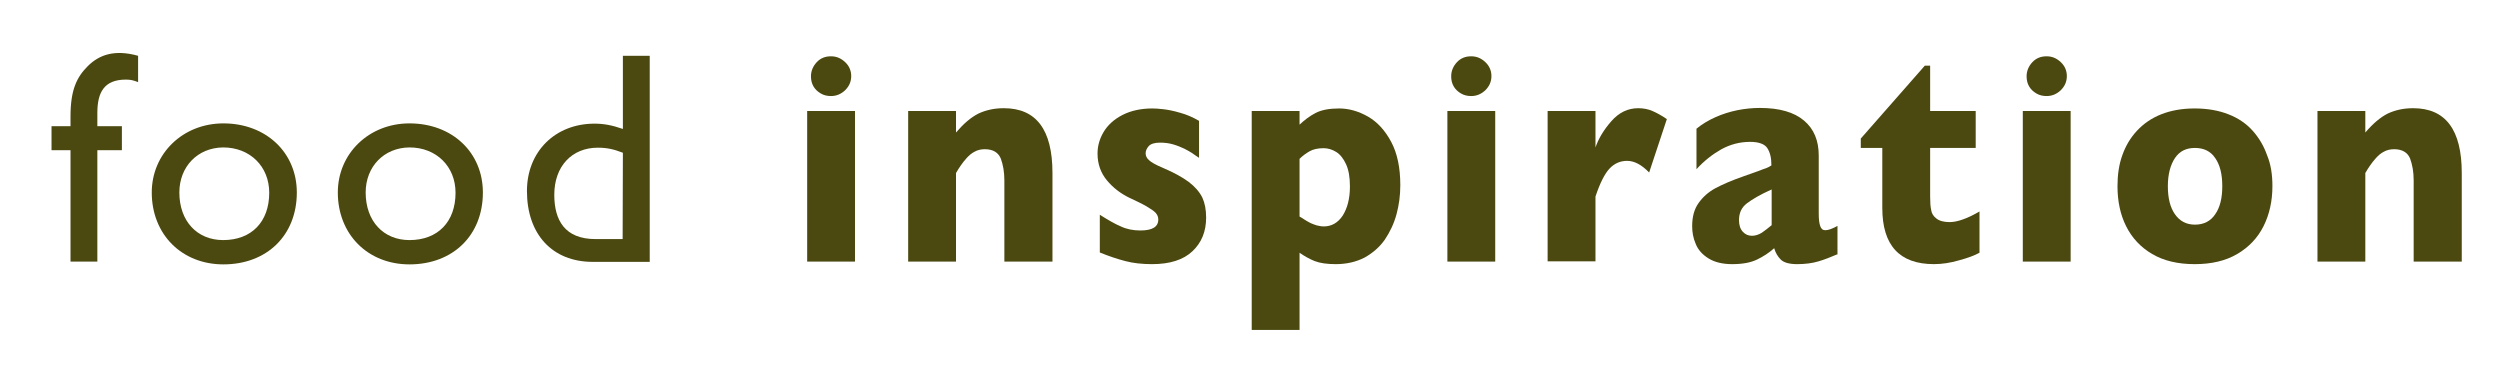
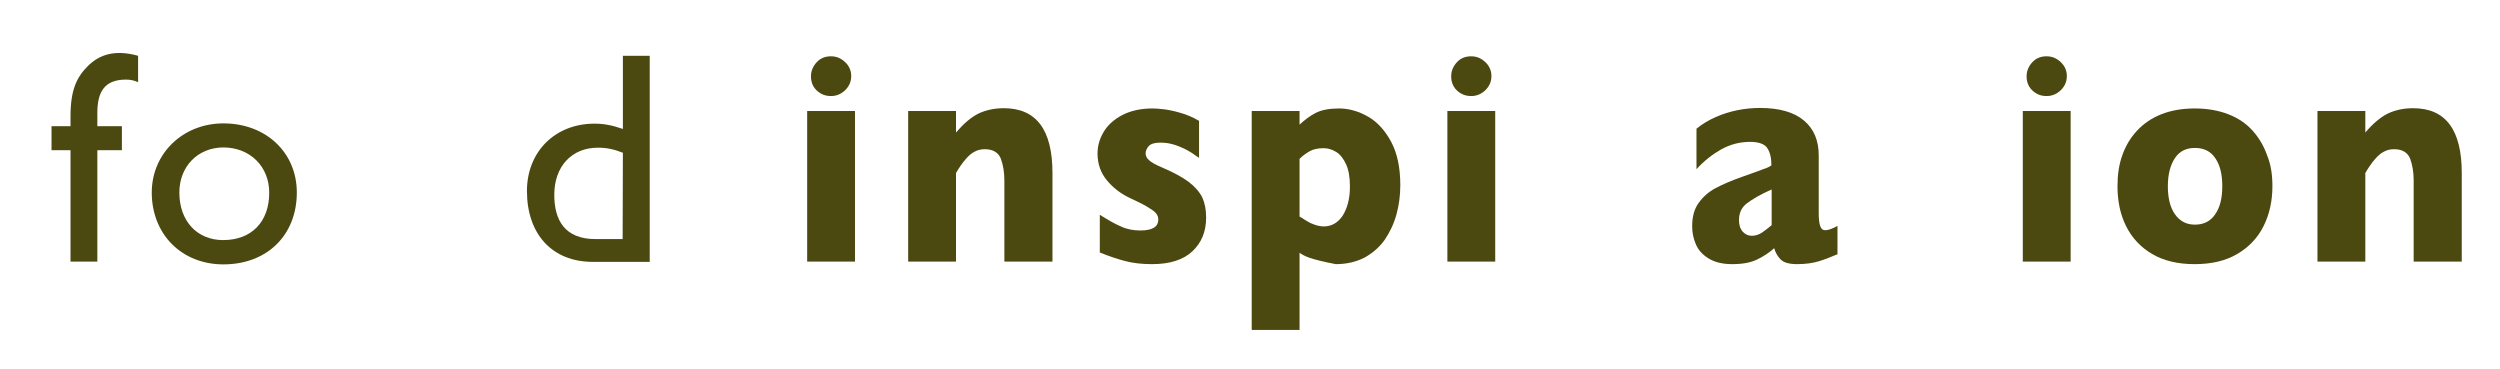
<svg xmlns="http://www.w3.org/2000/svg" width="210" height="31" viewBox="0 0 210 31" fill="none">
  <path d="M11.6 6.899C11.217 6.75 10.983 6.686 10.579 6.686C8.751 6.686 8.177 7.749 8.177 9.493V10.599H10.239V12.619H8.177V21.975H5.923V12.619H4.328V10.599H5.923V9.769C5.923 7.537 6.454 6.473 7.369 5.559C8.325 4.602 9.623 4.134 11.6 4.687V6.899Z" fill="#4B4910" />
  <path d="M24.933 16.169C24.933 19.763 22.424 22.208 18.766 22.208C15.257 22.208 12.748 19.678 12.748 16.169C12.748 12.894 15.364 10.364 18.766 10.364C22.338 10.364 24.933 12.809 24.933 16.169ZM15.066 16.169C15.066 18.572 16.554 20.167 18.745 20.167C21.126 20.167 22.615 18.636 22.615 16.19C22.615 13.979 20.999 12.384 18.745 12.384C16.597 12.405 15.066 14 15.066 16.169Z" fill="#4B4910" />
-   <path d="M40.562 16.169C40.562 19.763 38.052 22.208 34.395 22.208C30.886 22.208 28.377 19.678 28.377 16.169C28.377 12.894 30.992 10.364 34.395 10.364C37.989 10.364 40.562 12.809 40.562 16.169ZM30.716 16.169C30.716 18.572 32.205 20.167 34.395 20.167C36.776 20.167 38.265 18.636 38.265 16.19C38.265 13.979 36.649 12.384 34.395 12.384C32.247 12.405 30.716 14 30.716 16.169Z" fill="#4B4910" />
  <path d="M54.577 21.997H49.792C46.39 21.997 44.263 19.679 44.263 16.042C44.263 12.746 46.624 10.386 49.941 10.386C50.706 10.386 51.408 10.514 52.322 10.832V4.687H54.577V21.997ZM52.322 12.831C51.557 12.534 50.983 12.406 50.217 12.406C48.027 12.406 46.56 13.98 46.56 16.361C46.56 18.488 47.432 20.083 50.026 20.083H52.301L52.322 12.831Z" fill="#4B4910" />
  <path d="M71.821 21.975H67.802V9.323H71.821V21.975ZM71.502 6.388C71.502 6.856 71.332 7.239 70.992 7.579C70.651 7.898 70.269 8.068 69.801 8.068C69.482 8.068 69.205 8.004 68.95 7.855C68.695 7.707 68.482 7.515 68.333 7.26C68.184 7.005 68.121 6.728 68.121 6.409C68.121 5.963 68.291 5.559 68.61 5.219C68.929 4.878 69.333 4.729 69.801 4.729C70.269 4.729 70.651 4.9 70.992 5.219C71.332 5.538 71.502 5.942 71.502 6.388Z" fill="#4B4910" />
  <path d="M88.386 21.975H84.367V15.405V15.149C84.367 14.448 84.26 13.852 84.069 13.321C83.856 12.81 83.41 12.534 82.729 12.534C82.41 12.534 82.113 12.598 81.858 12.746C81.602 12.874 81.39 13.065 81.198 13.278C81.007 13.491 80.837 13.703 80.709 13.895C80.582 14.086 80.433 14.299 80.305 14.533V21.975H76.286V9.323H80.305V11.13C80.943 10.386 81.56 9.854 82.198 9.535C82.836 9.238 83.537 9.089 84.324 9.089C87.046 9.089 88.407 10.896 88.407 14.533V21.975H88.386Z" fill="#4B4910" />
  <path d="M101.315 18.275C101.315 19.445 100.933 20.38 100.167 21.103C99.402 21.826 98.275 22.188 96.765 22.188C95.936 22.188 95.17 22.103 94.532 21.933C93.873 21.762 93.171 21.529 92.384 21.209V18.041C93.065 18.466 93.639 18.807 94.149 19.019C94.638 19.253 95.191 19.36 95.787 19.36C96.786 19.36 97.296 19.062 97.296 18.445C97.296 18.233 97.233 18.062 97.084 17.892C96.935 17.722 96.68 17.552 96.318 17.339C95.957 17.127 95.468 16.893 94.872 16.616C94.128 16.255 93.49 15.766 92.98 15.149C92.469 14.532 92.193 13.788 92.193 12.895C92.193 12.257 92.363 11.662 92.703 11.088C93.043 10.513 93.575 10.024 94.277 9.663C94.979 9.301 95.829 9.11 96.807 9.11C97.041 9.11 97.339 9.131 97.722 9.174C98.083 9.216 98.551 9.301 99.125 9.471C99.678 9.62 100.21 9.854 100.72 10.152V13.257C100.486 13.108 100.273 12.959 100.125 12.852C99.954 12.746 99.742 12.619 99.487 12.491C99.21 12.363 98.912 12.236 98.551 12.13C98.189 12.023 97.828 11.981 97.445 11.981C96.978 11.981 96.659 12.087 96.488 12.278C96.318 12.47 96.233 12.682 96.233 12.874C96.233 13.086 96.318 13.278 96.51 13.448C96.68 13.618 97.084 13.852 97.701 14.107C98.594 14.49 99.295 14.873 99.848 15.277C100.38 15.681 100.763 16.127 100.996 16.595C101.209 17.063 101.315 17.616 101.315 18.275Z" fill="#4B4910" />
-   <path d="M117.626 15.553C117.626 16.404 117.52 17.212 117.307 17.998C117.094 18.785 116.754 19.487 116.329 20.125C115.882 20.763 115.308 21.252 114.628 21.635C113.926 21.996 113.118 22.188 112.203 22.188C111.459 22.188 110.885 22.103 110.438 21.933C110.013 21.762 109.588 21.529 109.163 21.231V27.716H105.144V9.323H109.163V10.471C109.567 10.088 110.013 9.748 110.502 9.493C110.991 9.237 111.651 9.11 112.48 9.11C113.309 9.11 114.117 9.344 114.904 9.79C115.691 10.237 116.35 10.96 116.86 11.917C117.371 12.874 117.626 14.086 117.626 15.553ZM113.394 15.659C113.394 14.894 113.288 14.277 113.075 13.809C112.863 13.342 112.586 12.98 112.246 12.767C111.906 12.555 111.544 12.448 111.183 12.448C110.715 12.448 110.311 12.534 110.013 12.704C109.715 12.874 109.418 13.086 109.163 13.342V18.19C109.311 18.275 109.46 18.36 109.609 18.466C109.779 18.573 109.928 18.658 110.098 18.743C110.268 18.828 110.438 18.87 110.609 18.934C110.8 18.977 110.991 19.019 111.204 19.019C111.842 19.019 112.374 18.721 112.778 18.126C113.182 17.488 113.394 16.68 113.394 15.659Z" fill="#4B4910" />
+   <path d="M117.626 15.553C117.626 16.404 117.52 17.212 117.307 17.998C117.094 18.785 116.754 19.487 116.329 20.125C115.882 20.763 115.308 21.252 114.628 21.635C113.926 21.996 113.118 22.188 112.203 22.188C110.013 21.762 109.588 21.529 109.163 21.231V27.716H105.144V9.323H109.163V10.471C109.567 10.088 110.013 9.748 110.502 9.493C110.991 9.237 111.651 9.11 112.48 9.11C113.309 9.11 114.117 9.344 114.904 9.79C115.691 10.237 116.35 10.96 116.86 11.917C117.371 12.874 117.626 14.086 117.626 15.553ZM113.394 15.659C113.394 14.894 113.288 14.277 113.075 13.809C112.863 13.342 112.586 12.98 112.246 12.767C111.906 12.555 111.544 12.448 111.183 12.448C110.715 12.448 110.311 12.534 110.013 12.704C109.715 12.874 109.418 13.086 109.163 13.342V18.19C109.311 18.275 109.46 18.36 109.609 18.466C109.779 18.573 109.928 18.658 110.098 18.743C110.268 18.828 110.438 18.87 110.609 18.934C110.8 18.977 110.991 19.019 111.204 19.019C111.842 19.019 112.374 18.721 112.778 18.126C113.182 17.488 113.394 16.68 113.394 15.659Z" fill="#4B4910" />
  <path d="M125.599 21.975H121.58V9.323H125.599V21.975ZM125.28 6.388C125.28 6.856 125.11 7.239 124.77 7.579C124.43 7.898 124.047 8.068 123.579 8.068C123.26 8.068 122.984 8.004 122.728 7.855C122.473 7.707 122.261 7.515 122.112 7.26C121.963 7.005 121.899 6.728 121.899 6.409C121.899 5.963 122.069 5.559 122.388 5.219C122.707 4.878 123.111 4.729 123.579 4.729C124.047 4.729 124.43 4.9 124.77 5.219C125.11 5.538 125.28 5.942 125.28 6.388Z" fill="#4B4910" />
-   <path d="M140.016 10.003L138.528 14.49C137.911 13.852 137.294 13.512 136.678 13.512C136.103 13.512 135.614 13.725 135.21 14.15C134.806 14.575 134.402 15.362 134.02 16.51V21.954H130V9.323H134.02V12.385C134.275 11.641 134.721 10.896 135.359 10.173C135.997 9.45 136.741 9.089 137.613 9.089C138.06 9.089 138.464 9.174 138.804 9.323C139.144 9.472 139.548 9.684 140.016 10.003Z" fill="#4B4910" />
  <path d="M154.391 21.337C153.795 21.592 153.264 21.805 152.753 21.954C152.264 22.103 151.647 22.188 150.967 22.188C150.308 22.188 149.84 22.06 149.585 21.805C149.33 21.55 149.138 21.231 149.032 20.848C148.607 21.231 148.117 21.55 147.586 21.805C147.054 22.06 146.374 22.188 145.502 22.188C144.673 22.188 144.013 22.018 143.503 21.699C142.993 21.38 142.631 20.976 142.44 20.487C142.227 19.997 142.142 19.508 142.142 18.998C142.142 18.211 142.312 17.573 142.674 17.063C143.035 16.553 143.503 16.127 144.098 15.808C144.694 15.489 145.481 15.149 146.459 14.809C147.012 14.617 147.437 14.469 147.713 14.362C147.99 14.256 148.203 14.171 148.351 14.128C148.5 14.065 148.649 14.001 148.798 13.895C148.798 13.278 148.692 12.81 148.458 12.448C148.245 12.108 147.756 11.917 147.012 11.917C146.14 11.917 145.332 12.13 144.566 12.555C143.822 12.98 143.12 13.533 142.504 14.213V10.811C142.993 10.407 143.546 10.088 144.12 9.833C144.694 9.578 145.311 9.386 145.927 9.259C146.565 9.131 147.203 9.067 147.841 9.067C149.478 9.067 150.712 9.429 151.541 10.131C152.37 10.832 152.774 11.81 152.774 13.065V17.956C152.774 18.424 152.817 18.764 152.902 18.998C152.987 19.232 153.115 19.338 153.327 19.338C153.583 19.338 153.923 19.211 154.348 18.977V21.337H154.391ZM148.819 18.913V15.915C147.862 16.34 147.182 16.744 146.735 17.084C146.289 17.424 146.076 17.892 146.076 18.488C146.076 18.913 146.182 19.232 146.395 19.466C146.608 19.7 146.863 19.806 147.161 19.806C147.437 19.806 147.713 19.721 147.99 19.551C148.266 19.36 148.543 19.147 148.819 18.913Z" fill="#4B4910" />
-   <path d="M166.278 21.23C165.853 21.464 165.279 21.676 164.556 21.868C163.833 22.08 163.131 22.187 162.451 22.187C159.559 22.187 158.113 20.613 158.113 17.466V12.426H156.305V11.639L161.685 5.515H162.132V9.322H165.959V12.426H162.132V16.488C162.132 16.956 162.153 17.338 162.217 17.636C162.259 17.934 162.408 18.168 162.663 18.359C162.897 18.55 163.28 18.657 163.769 18.657C164.407 18.657 165.258 18.359 166.278 17.764V21.23Z" fill="#4B4910" />
  <path d="M173.934 21.975H169.915V9.323H173.934V21.975ZM173.615 6.388C173.615 6.856 173.445 7.239 173.105 7.579C172.765 7.898 172.382 8.068 171.914 8.068C171.595 8.068 171.319 8.004 171.063 7.855C170.808 7.707 170.596 7.515 170.447 7.26C170.298 7.005 170.234 6.728 170.234 6.409C170.234 5.963 170.404 5.559 170.723 5.219C171.042 4.878 171.446 4.729 171.914 4.729C172.382 4.729 172.765 4.9 173.105 5.219C173.445 5.538 173.615 5.942 173.615 6.388Z" fill="#4B4910" />
  <path d="M190.883 15.638C190.883 16.893 190.628 18.02 190.138 18.998C189.649 19.976 188.905 20.763 187.927 21.337C186.949 21.911 185.758 22.188 184.354 22.188C182.951 22.188 181.76 21.911 180.782 21.337C179.804 20.763 179.081 19.976 178.592 18.998C178.103 18.02 177.869 16.893 177.869 15.638C177.869 14.681 177.996 13.809 178.273 13.044C178.549 12.257 178.953 11.577 179.506 10.981C180.059 10.386 180.739 9.918 181.547 9.599C182.356 9.28 183.291 9.11 184.354 9.11C185.418 9.11 186.375 9.28 187.183 9.599C188.012 9.918 188.692 10.386 189.224 10.981C189.756 11.577 190.16 12.257 190.436 13.044C190.755 13.809 190.883 14.681 190.883 15.638ZM186.672 15.638C186.672 14.639 186.481 13.852 186.077 13.278C185.694 12.704 185.12 12.427 184.376 12.427C183.631 12.427 183.079 12.704 182.696 13.278C182.313 13.852 182.1 14.639 182.1 15.638C182.1 16.638 182.292 17.424 182.696 17.998C183.1 18.573 183.653 18.87 184.376 18.87C185.12 18.87 185.694 18.573 186.077 17.998C186.481 17.424 186.672 16.638 186.672 15.638Z" fill="#4B4910" />
  <path d="M206.767 21.975H202.748V15.405V15.149C202.748 14.448 202.642 13.852 202.45 13.321C202.238 12.81 201.791 12.534 201.111 12.534C200.792 12.534 200.494 12.598 200.239 12.746C199.984 12.874 199.771 13.065 199.58 13.278C199.388 13.491 199.218 13.703 199.091 13.895C198.963 14.086 198.814 14.299 198.687 14.533V21.975H194.667V9.323H198.687V11.13C199.324 10.386 199.941 9.854 200.579 9.535C201.217 9.238 201.919 9.089 202.706 9.089C205.427 9.089 206.788 10.896 206.788 14.533V21.975H206.767Z" fill="#4B4910" />
</svg>